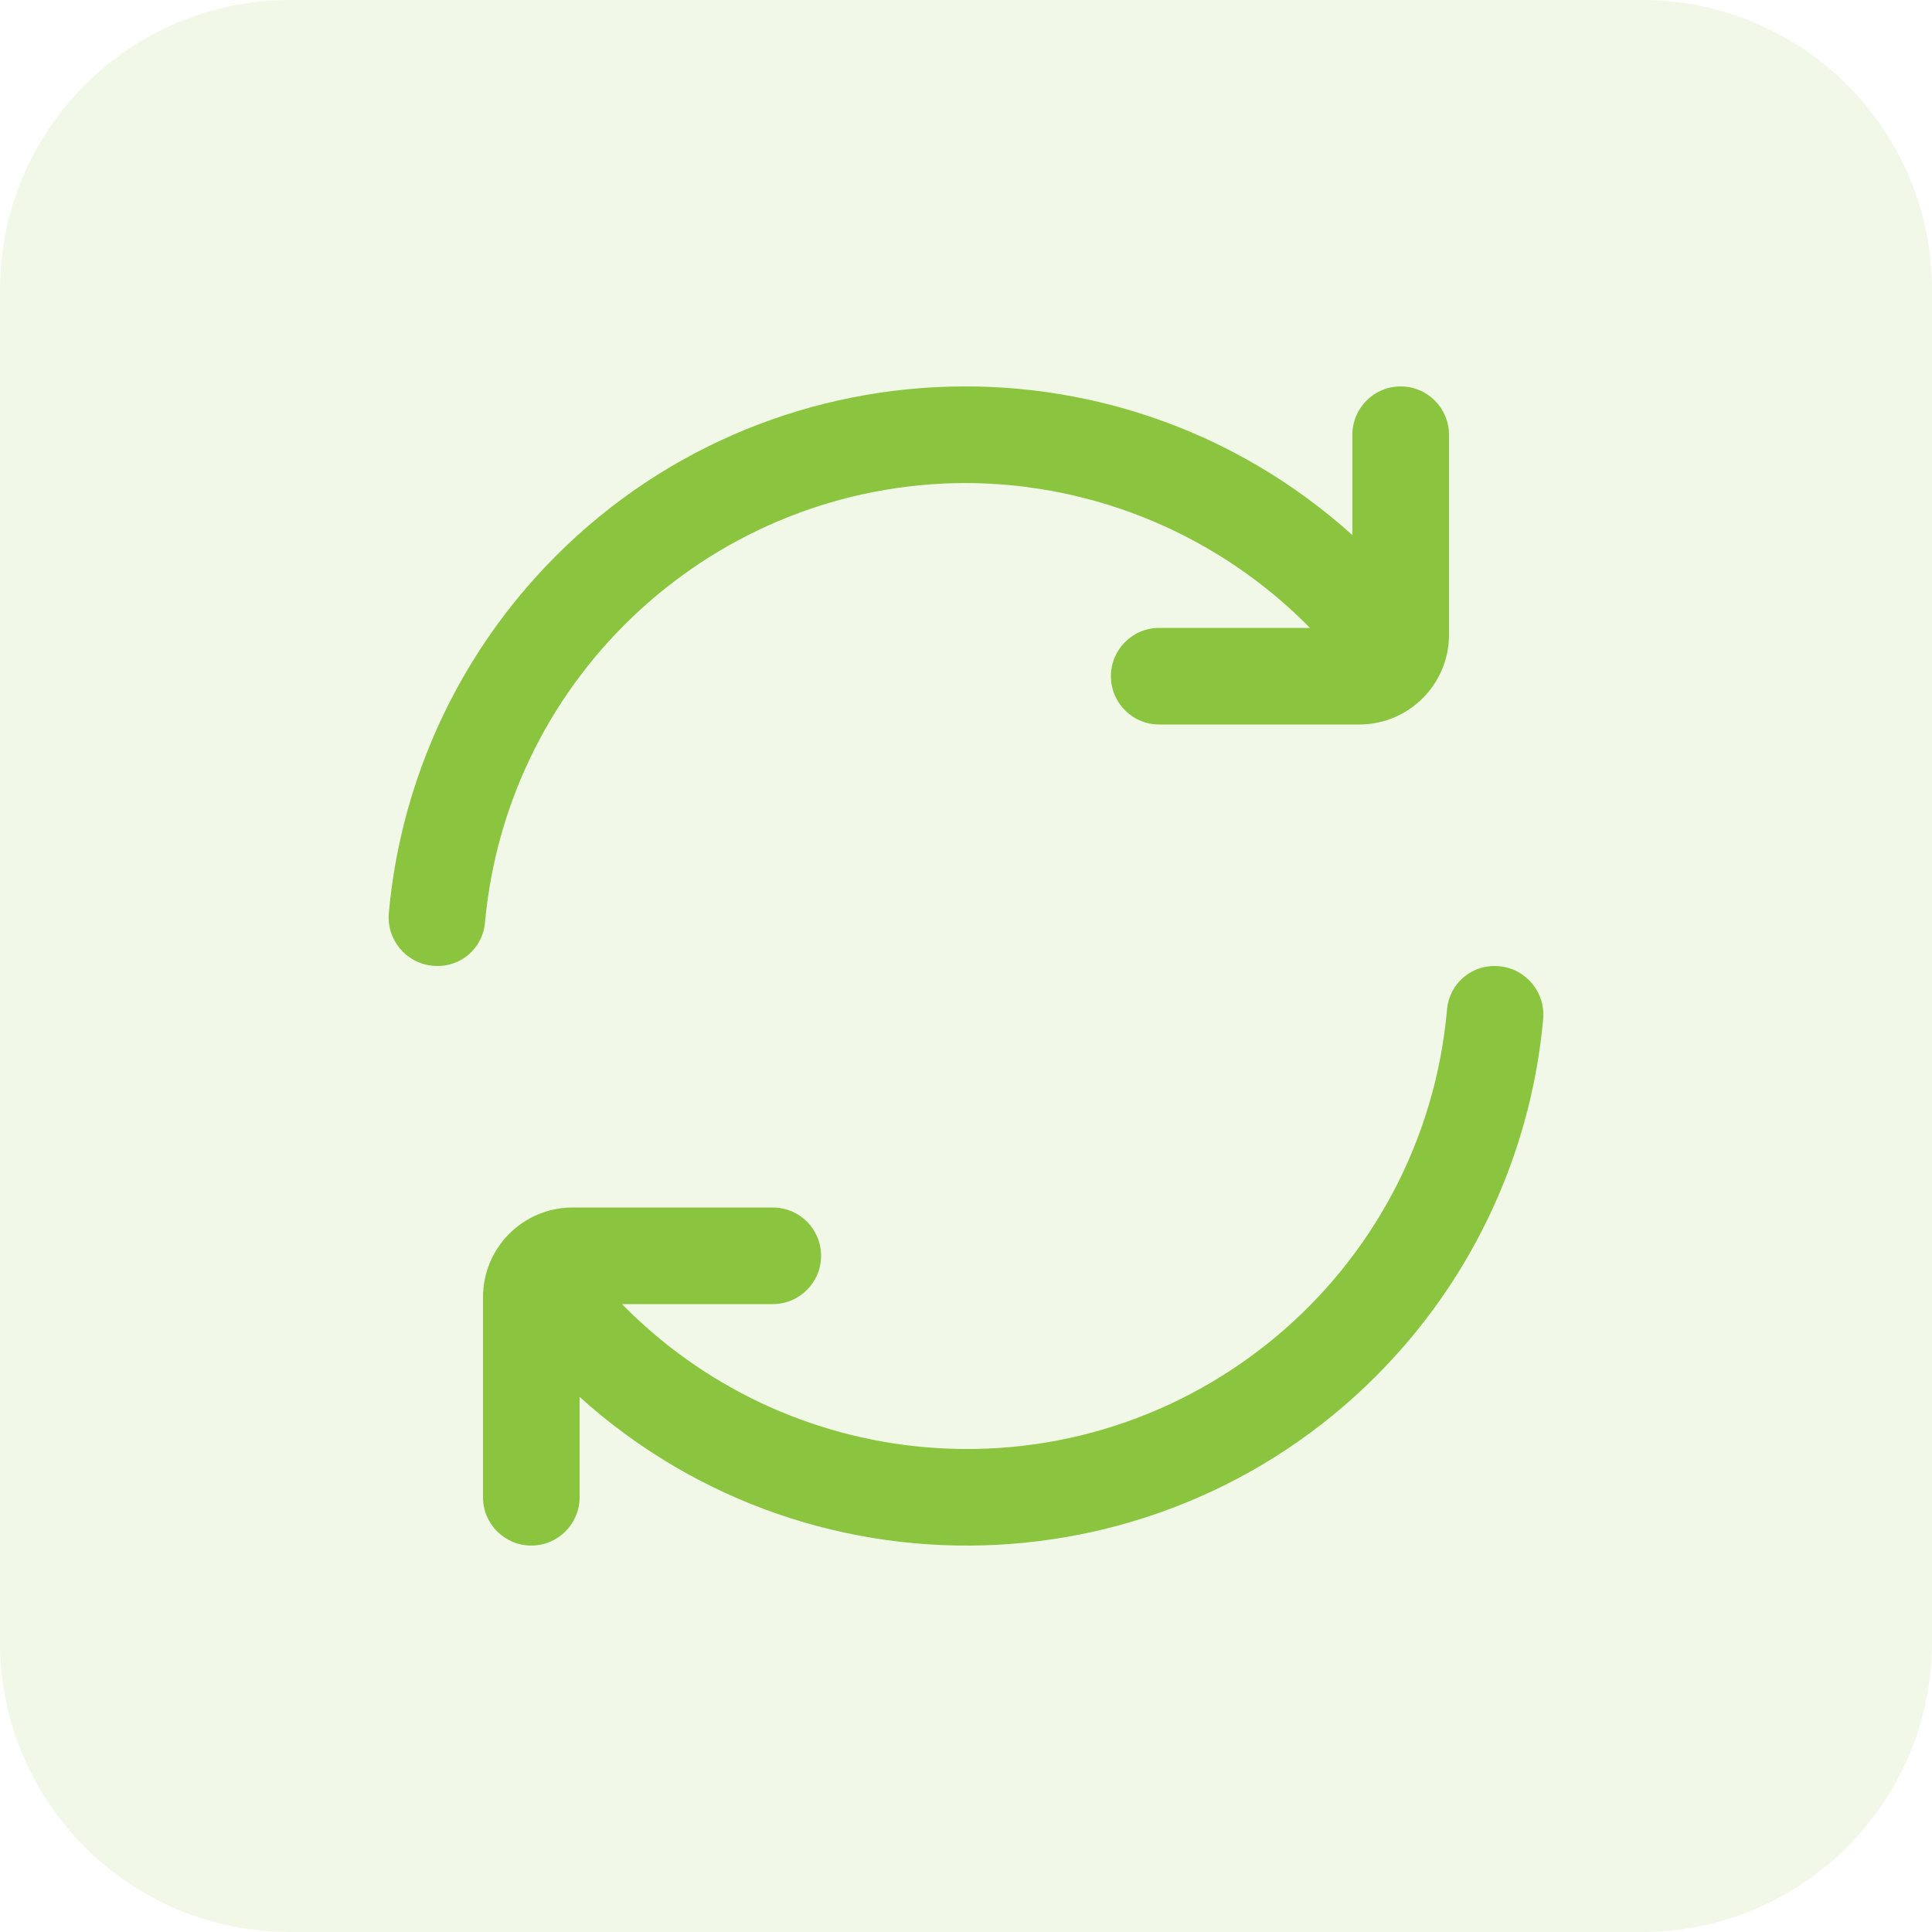
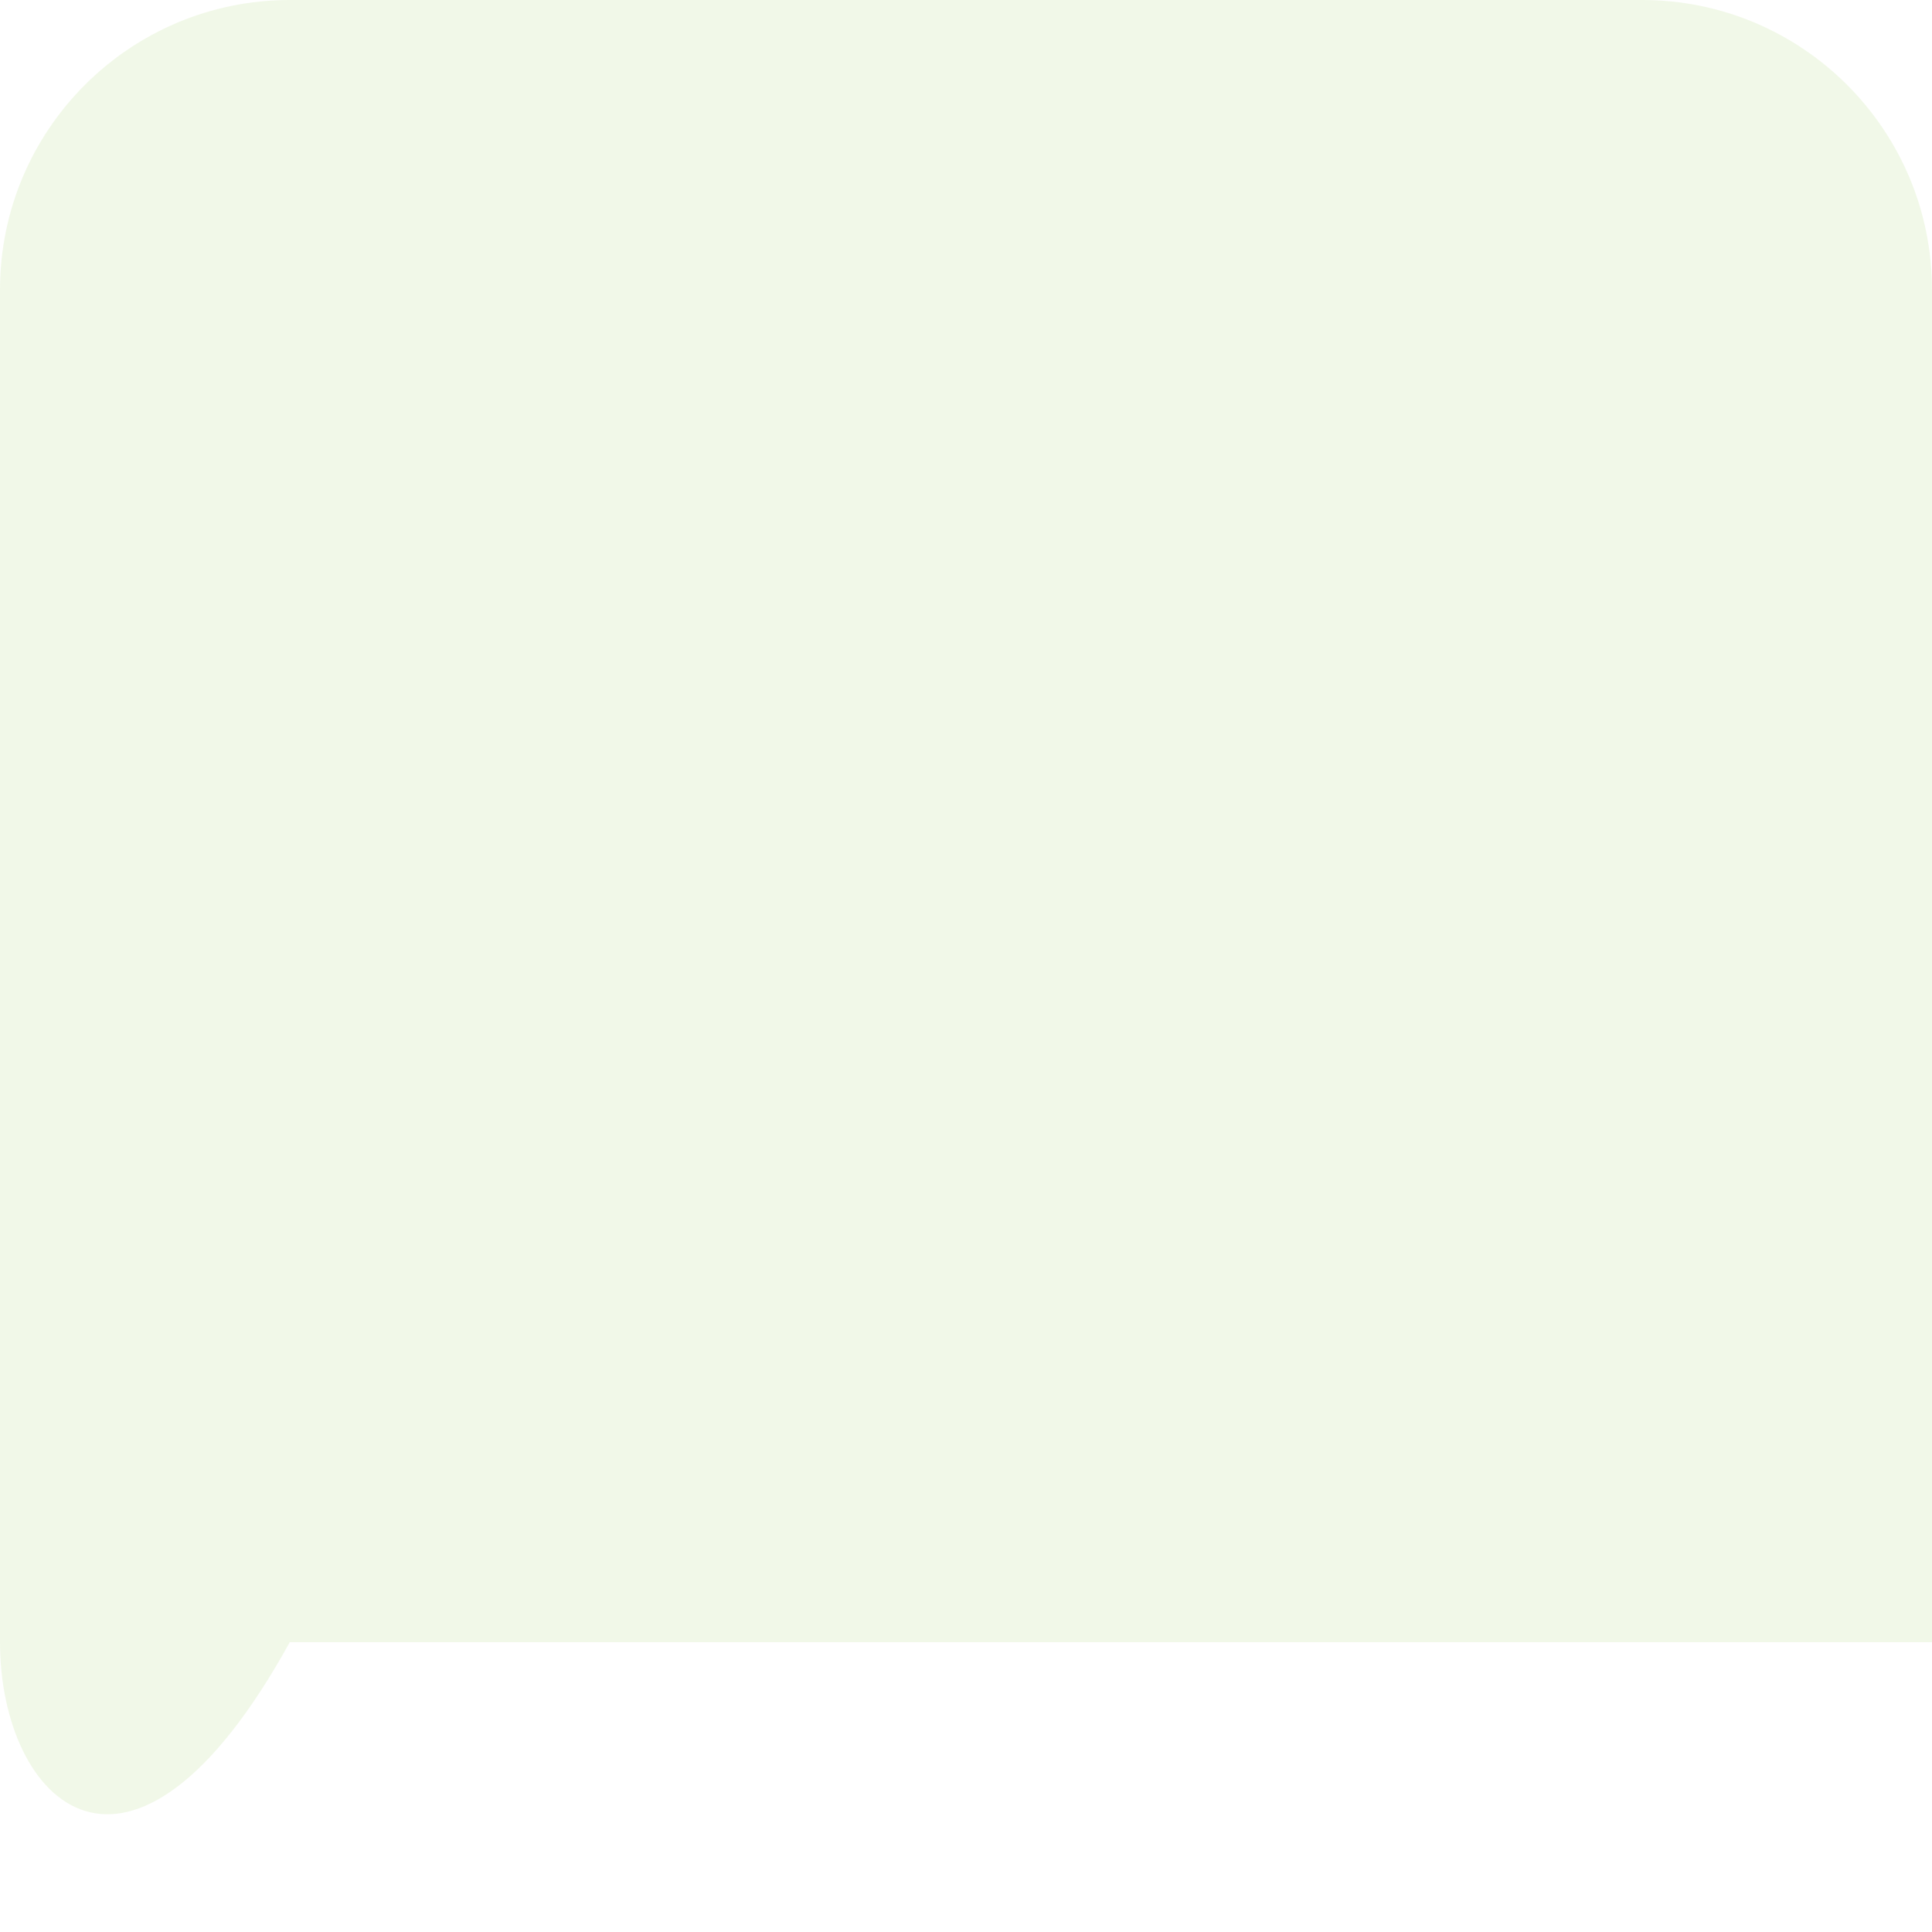
<svg xmlns="http://www.w3.org/2000/svg" width="80" height="80" viewBox="0 0 80 80" fill="none">
  <g opacity="0.12">
-     <path d="M0 12C0 5.373 5.373 0 12 0H68C74.627 0 80 5.373 80 12V68C80 74.627 74.627 80 68 80H12C5.373 80 0 74.627 0 68V12Z" fill="#8BC53F" />
+     <path d="M0 12C0 5.373 5.373 0 12 0H68C74.627 0 80 5.373 80 12V68H12C5.373 80 0 74.627 0 68V12Z" fill="#8BC53F" />
  </g>
  <g clip-path="url(#clip0_3660_7395)">
    <path d="M40 20.001C45.358 20.018 50.487 22.179 54.243 26H47.999C46.895 26 46 26.896 46 28C46 29.105 46.895 30 47.999 30H56.285C58.336 29.999 59.998 28.337 59.999 26.286V18.001C59.999 16.896 59.104 16.001 57.999 16.001C56.895 16.001 55.999 16.896 55.999 18.001V22.157C46.166 13.301 31.015 14.093 22.159 23.926C18.693 27.775 16.568 32.642 16.101 37.8C15.998 38.908 16.812 39.889 17.92 39.991C17.98 39.997 18.04 40 18.101 40C19.114 40.013 19.971 39.252 20.078 38.244C21.001 27.926 29.64 20.014 40 20.001Z" fill="#8BC53F" />
    <path d="M61.901 40C60.887 39.987 60.03 40.748 59.923 41.756C58.968 52.745 49.287 60.879 38.298 59.924C33.544 59.511 29.094 57.41 25.756 54H32C33.104 54 33.999 53.104 33.999 52C33.999 50.895 33.104 50 32 50H23.714C21.664 49.999 20.001 51.66 20 53.71C20 53.711 20 53.712 20 53.714V61.999C20 63.104 20.895 63.999 22 63.999C23.104 63.999 24 63.104 24 61.999V57.844C33.833 66.7 48.984 65.907 57.84 56.074C61.306 52.225 63.431 47.358 63.899 42.2C64.001 41.093 63.187 40.111 62.079 40.009C62.02 40.003 61.96 40 61.901 40Z" fill="#8BC53F" />
  </g>
  <defs>
    <clipPath id="clip0_3660_7395">
-       <rect width="48" height="48" fill="white" transform="translate(16 16)" />
-     </clipPath>
+       </clipPath>
  </defs>
</svg>